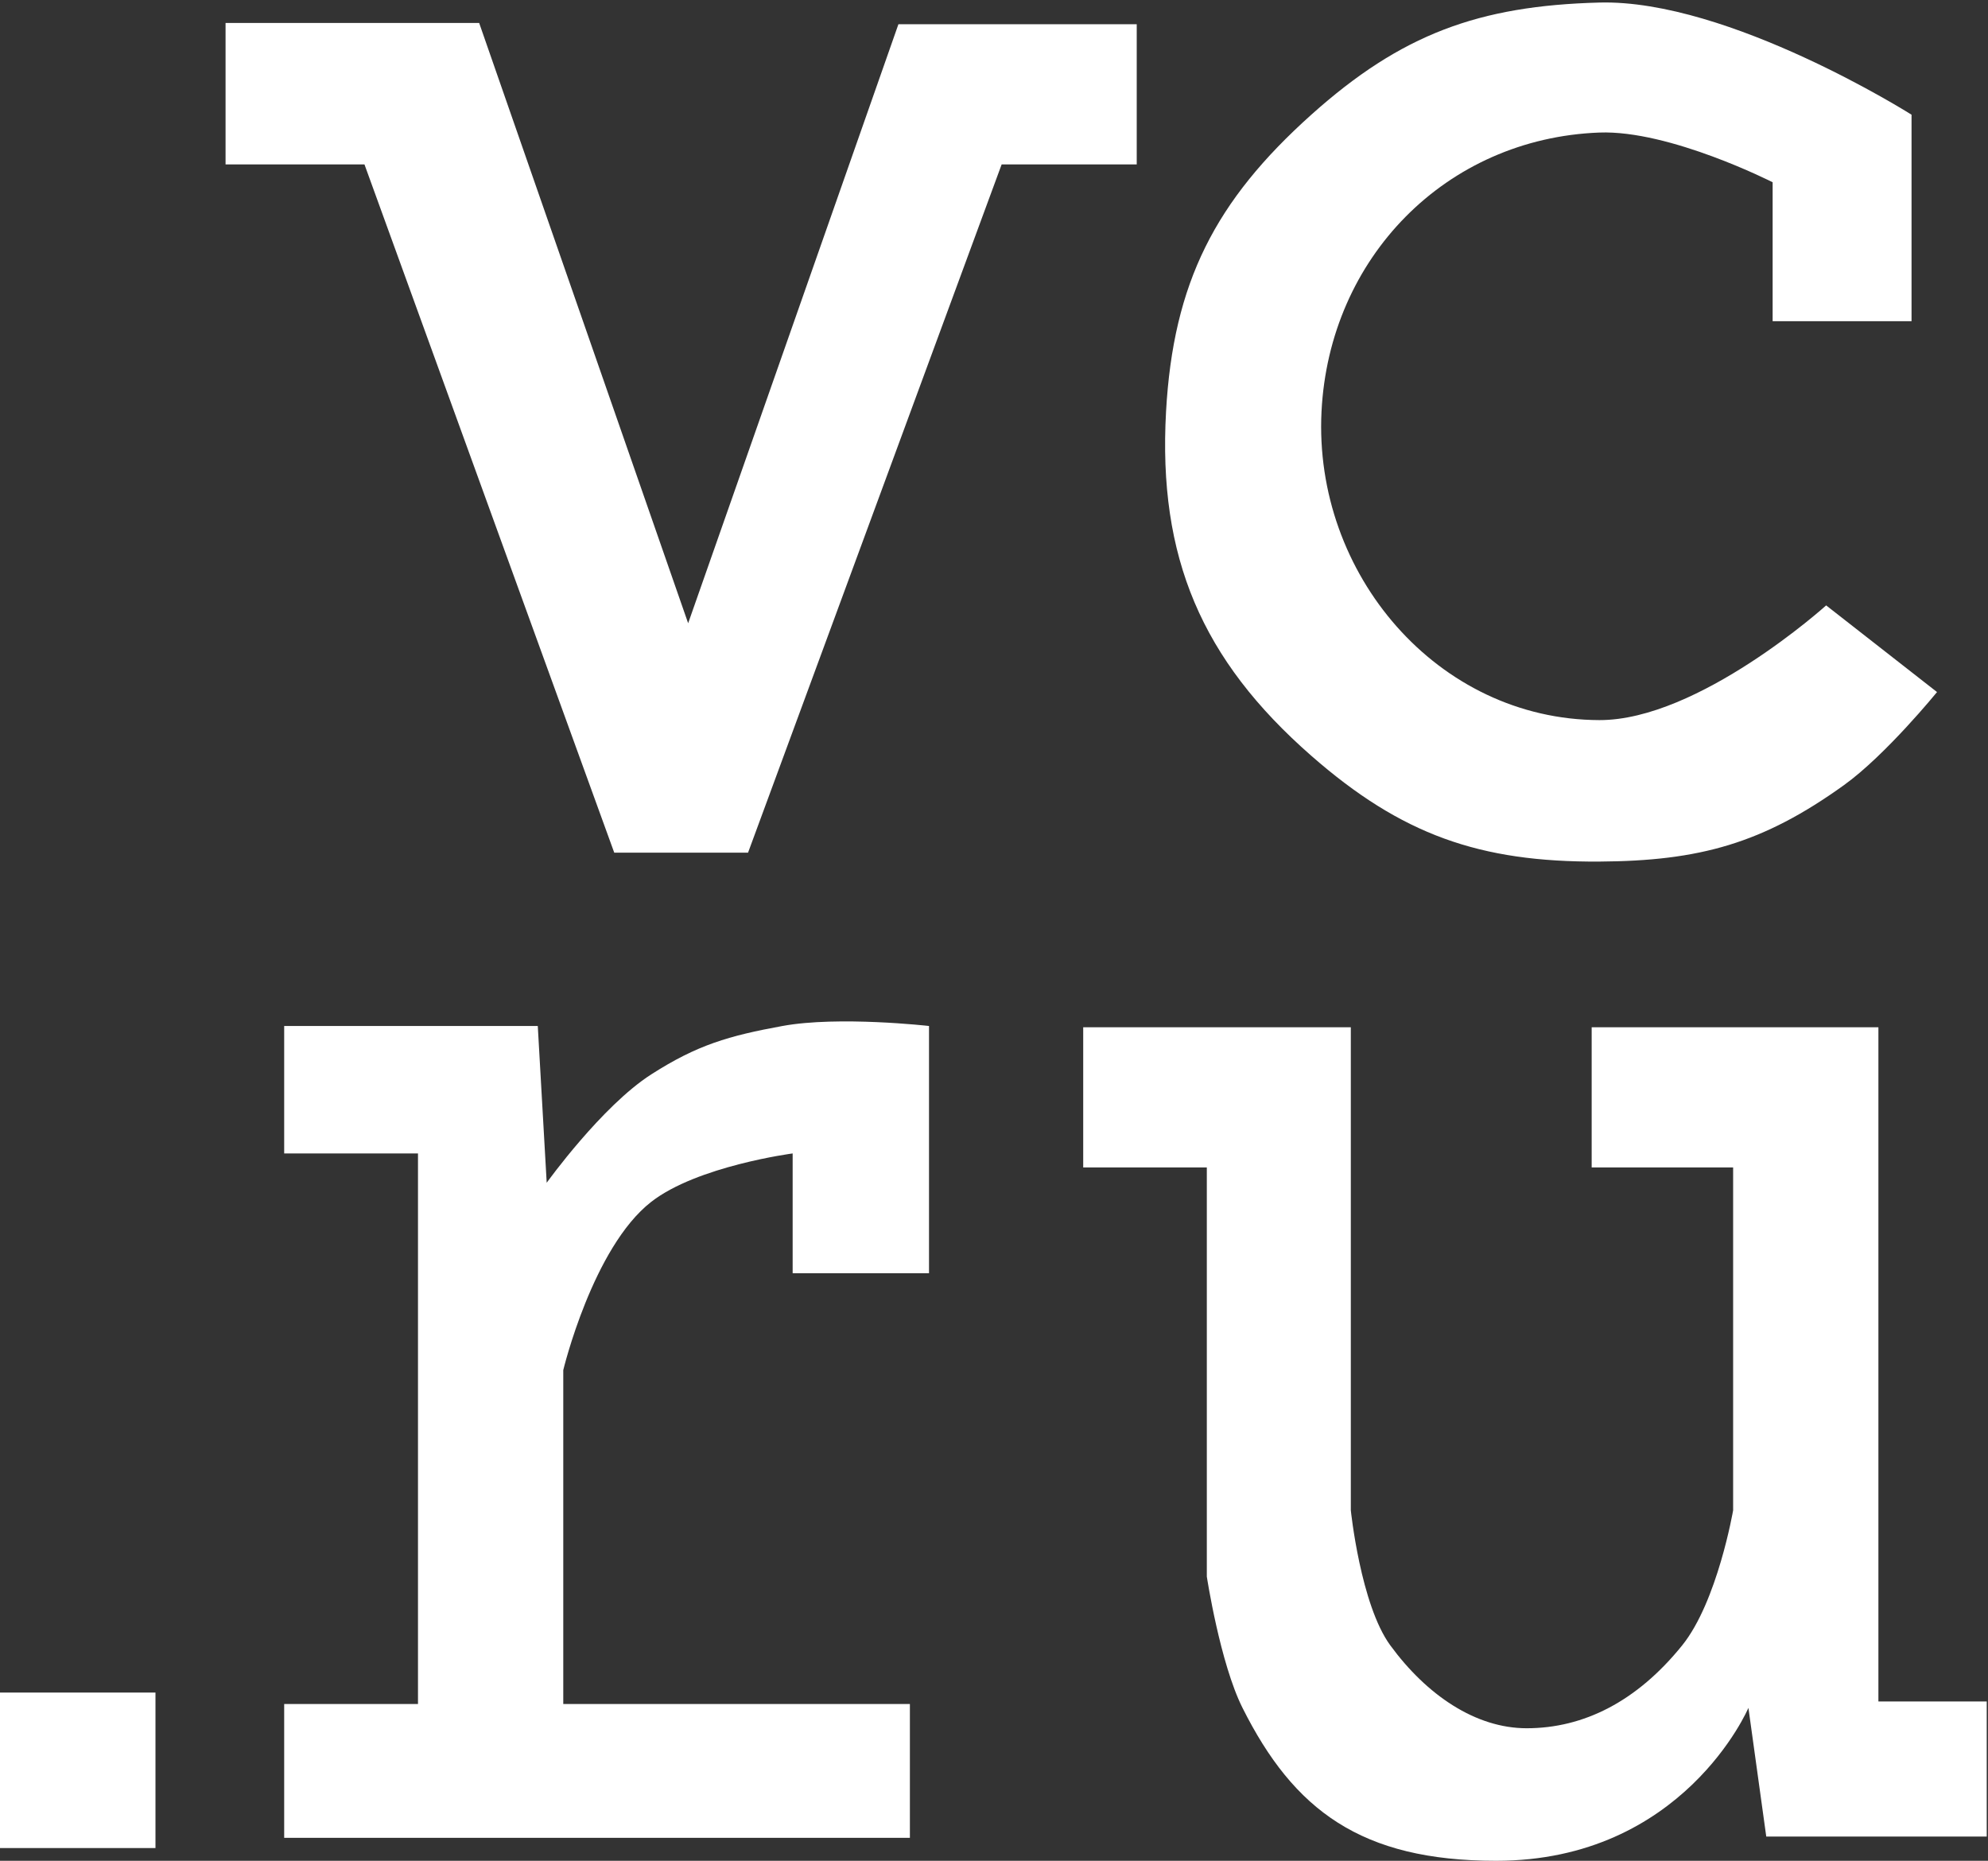
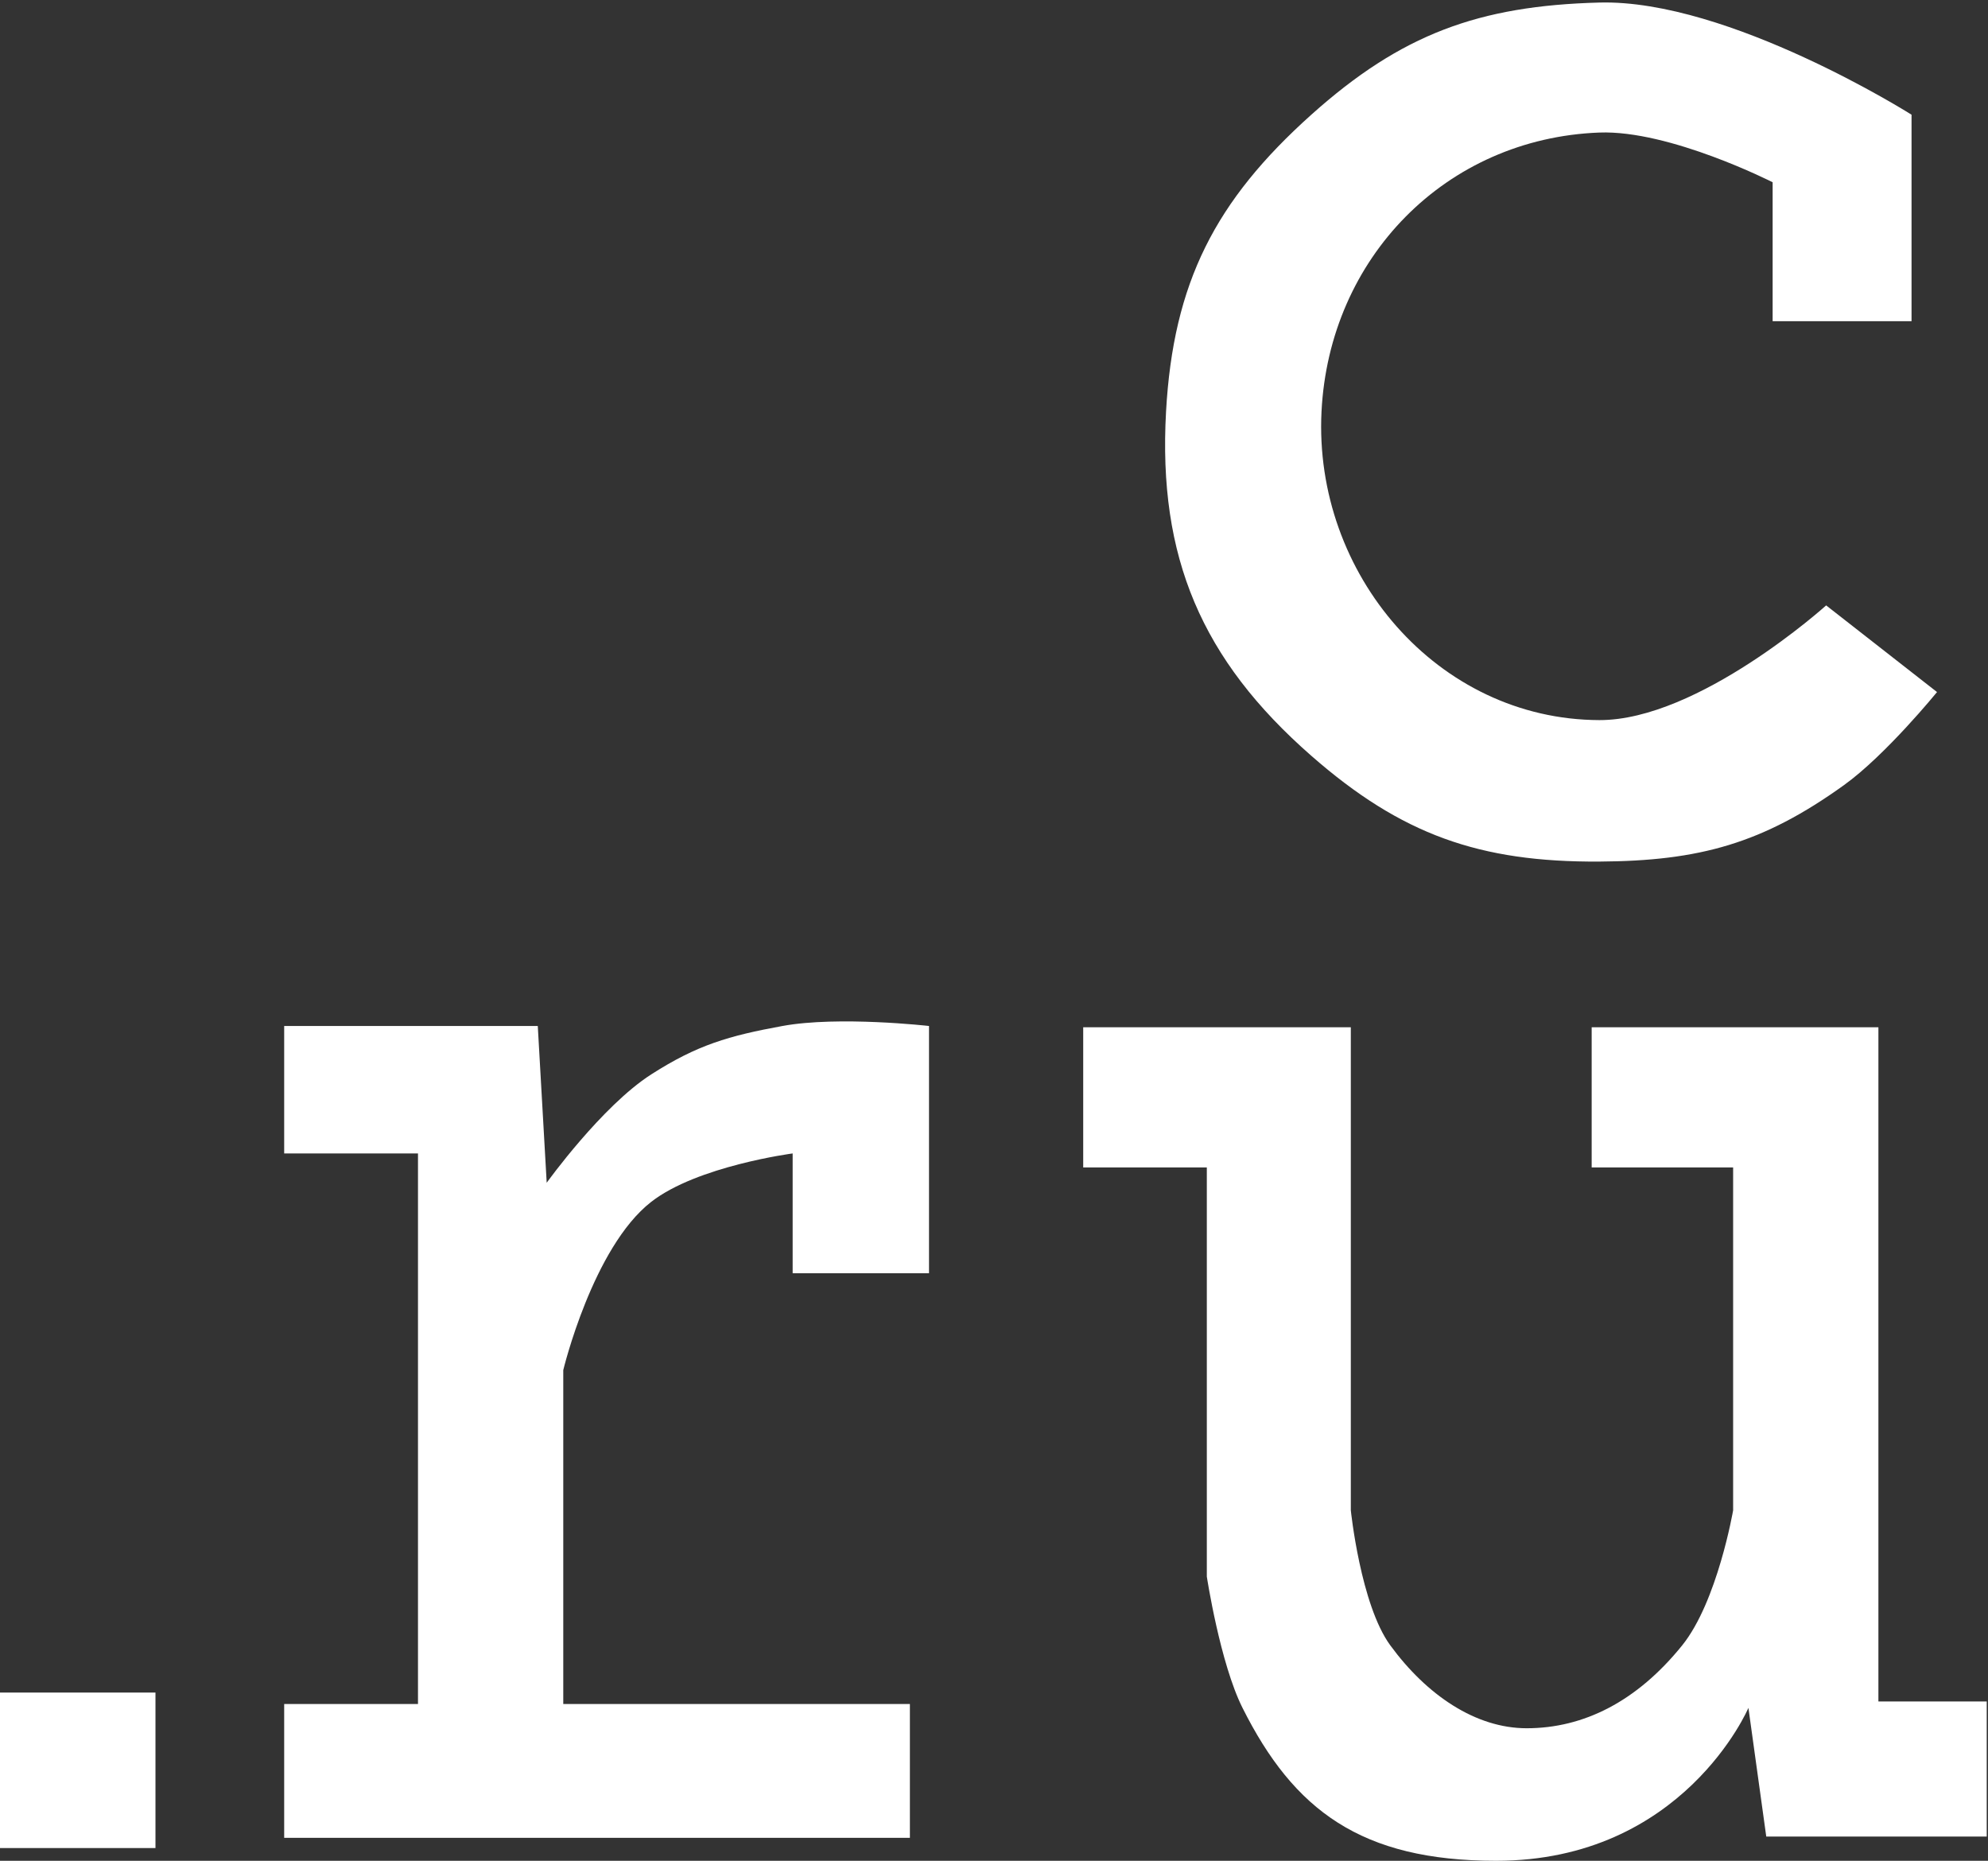
<svg xmlns="http://www.w3.org/2000/svg" width="780" height="730" viewBox="0 0 780 730" fill="none">
  <rect x="0" y="0" width="780" height="730" fill="#333333" stroke="none" />
-   <path d="M88.5 64.5V9H188L270 244.5L352.5 9.5H446V64.5H393L293.5 334.5H241L143 64.5H88.5Z" fill="white" />
  <path d="M111.5 452.5V402.5H211L214.5 464C214.5 464 236.085 433.946 255.5 421.5C273.547 409.931 285.913 406.356 307 402.5C329.089 398.461 364.5 402.5 364.5 402.5V499.5H311V452.5C311 452.5 273.568 457.416 255.5 471.5C232.562 489.381 221 537.5 221 537.5V668.5H357V721H111.5V668.5H164V452.5H111.5Z" fill="white" />
  <path d="M530 403H425V458H473.5V618.5C473.5 618.5 478.675 652.386 487.5 670C507.613 710.143 534 730 587 730C660.5 730 686 670 686 670L693 720.5H779.5V667.5H737V403H624.5V458H680V592.5C680 592.5 673.847 628.335 660 645.5C642.252 667.5 621.336 678 599 678C579 678 559.828 665.054 545.5 645.5C533.817 629.556 530 592.5 530 592.5V502.5V403Z" fill="white" />
  <path d="M750 45V126H695.5V71.5C695.5 71.5 655.106 50.95 627.5 52C567.206 54.293 521.506 101.238 518.5 161.5C515.331 225.02 563.901 282.316 627.5 282.5C666.447 282.613 716.5 237.5 716.5 237.5L760 271.5C760 271.5 739.87 296.236 723.5 308C691.604 330.922 666.777 337.769 627.5 338C580.489 338.277 549.871 327.466 514.5 296.5C471.442 258.804 454.325 218.639 457.5 161.5C460.31 110.928 476.771 78.793 514.5 45C549.775 13.404 580.16 2.254 627.5 1C678.314 -0.346 750 45 750 45Z" fill="white" />
  <rect y="664" width="61" height="61" fill="white" />
</svg>